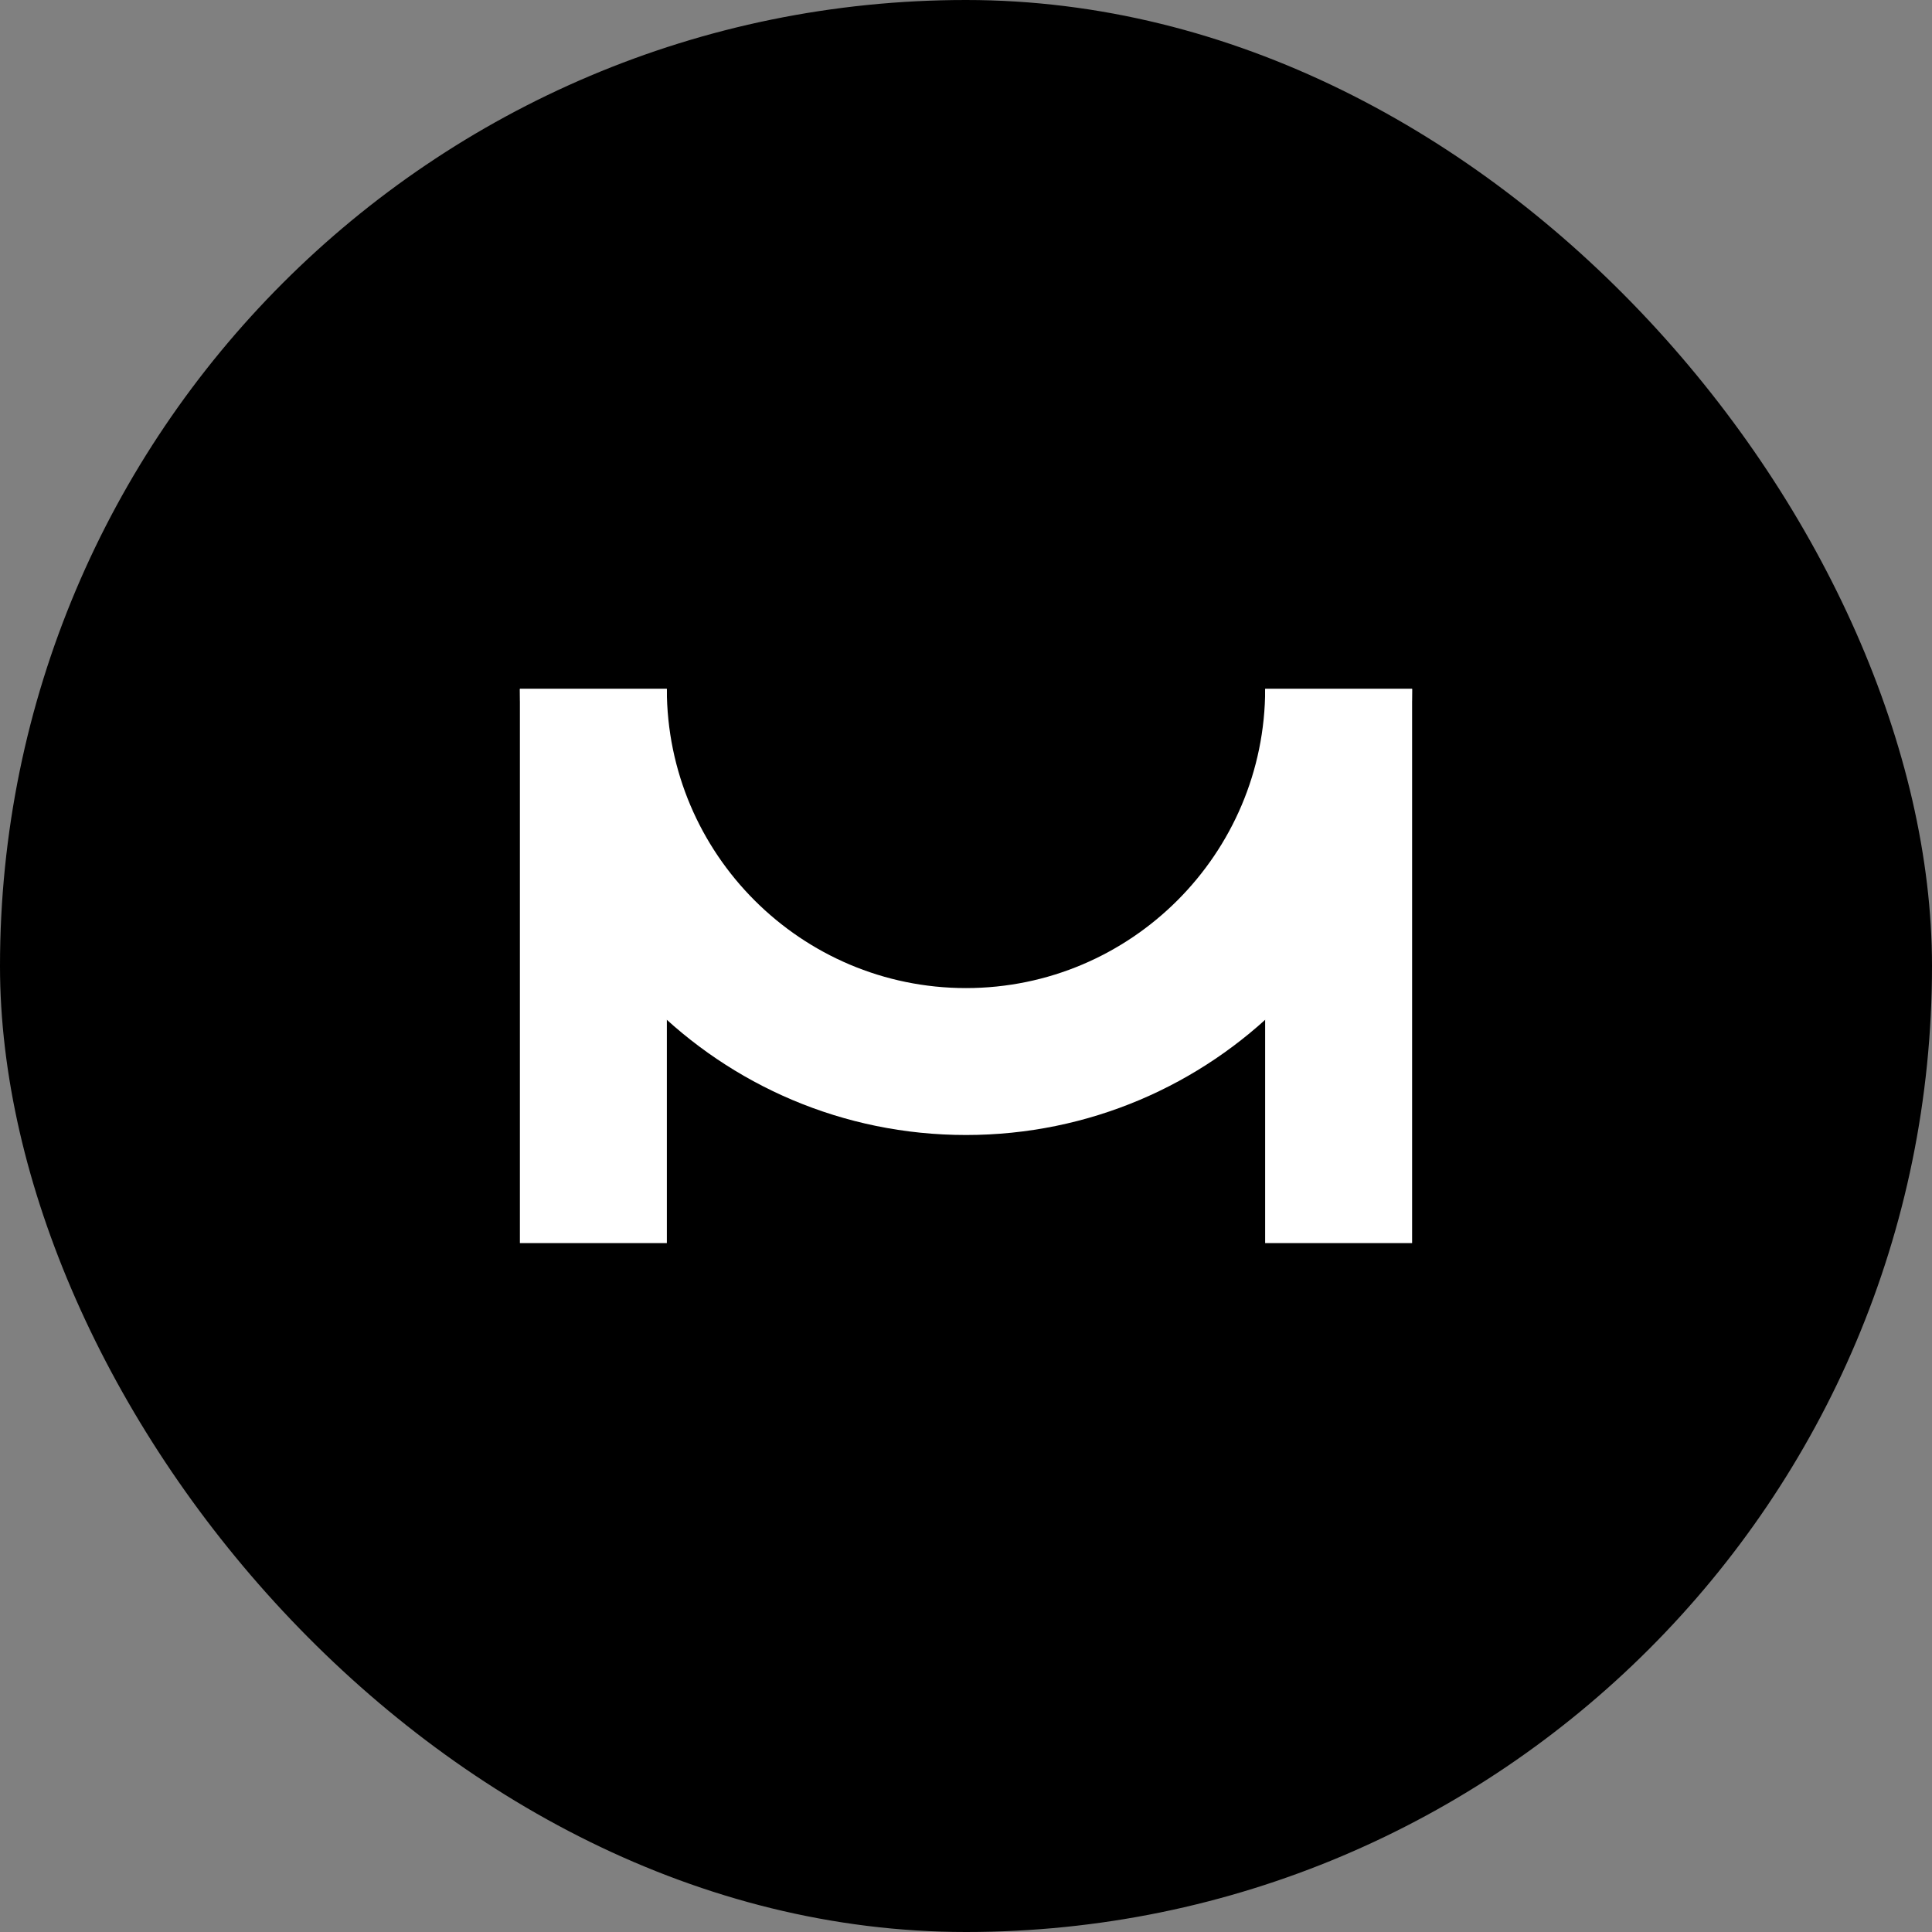
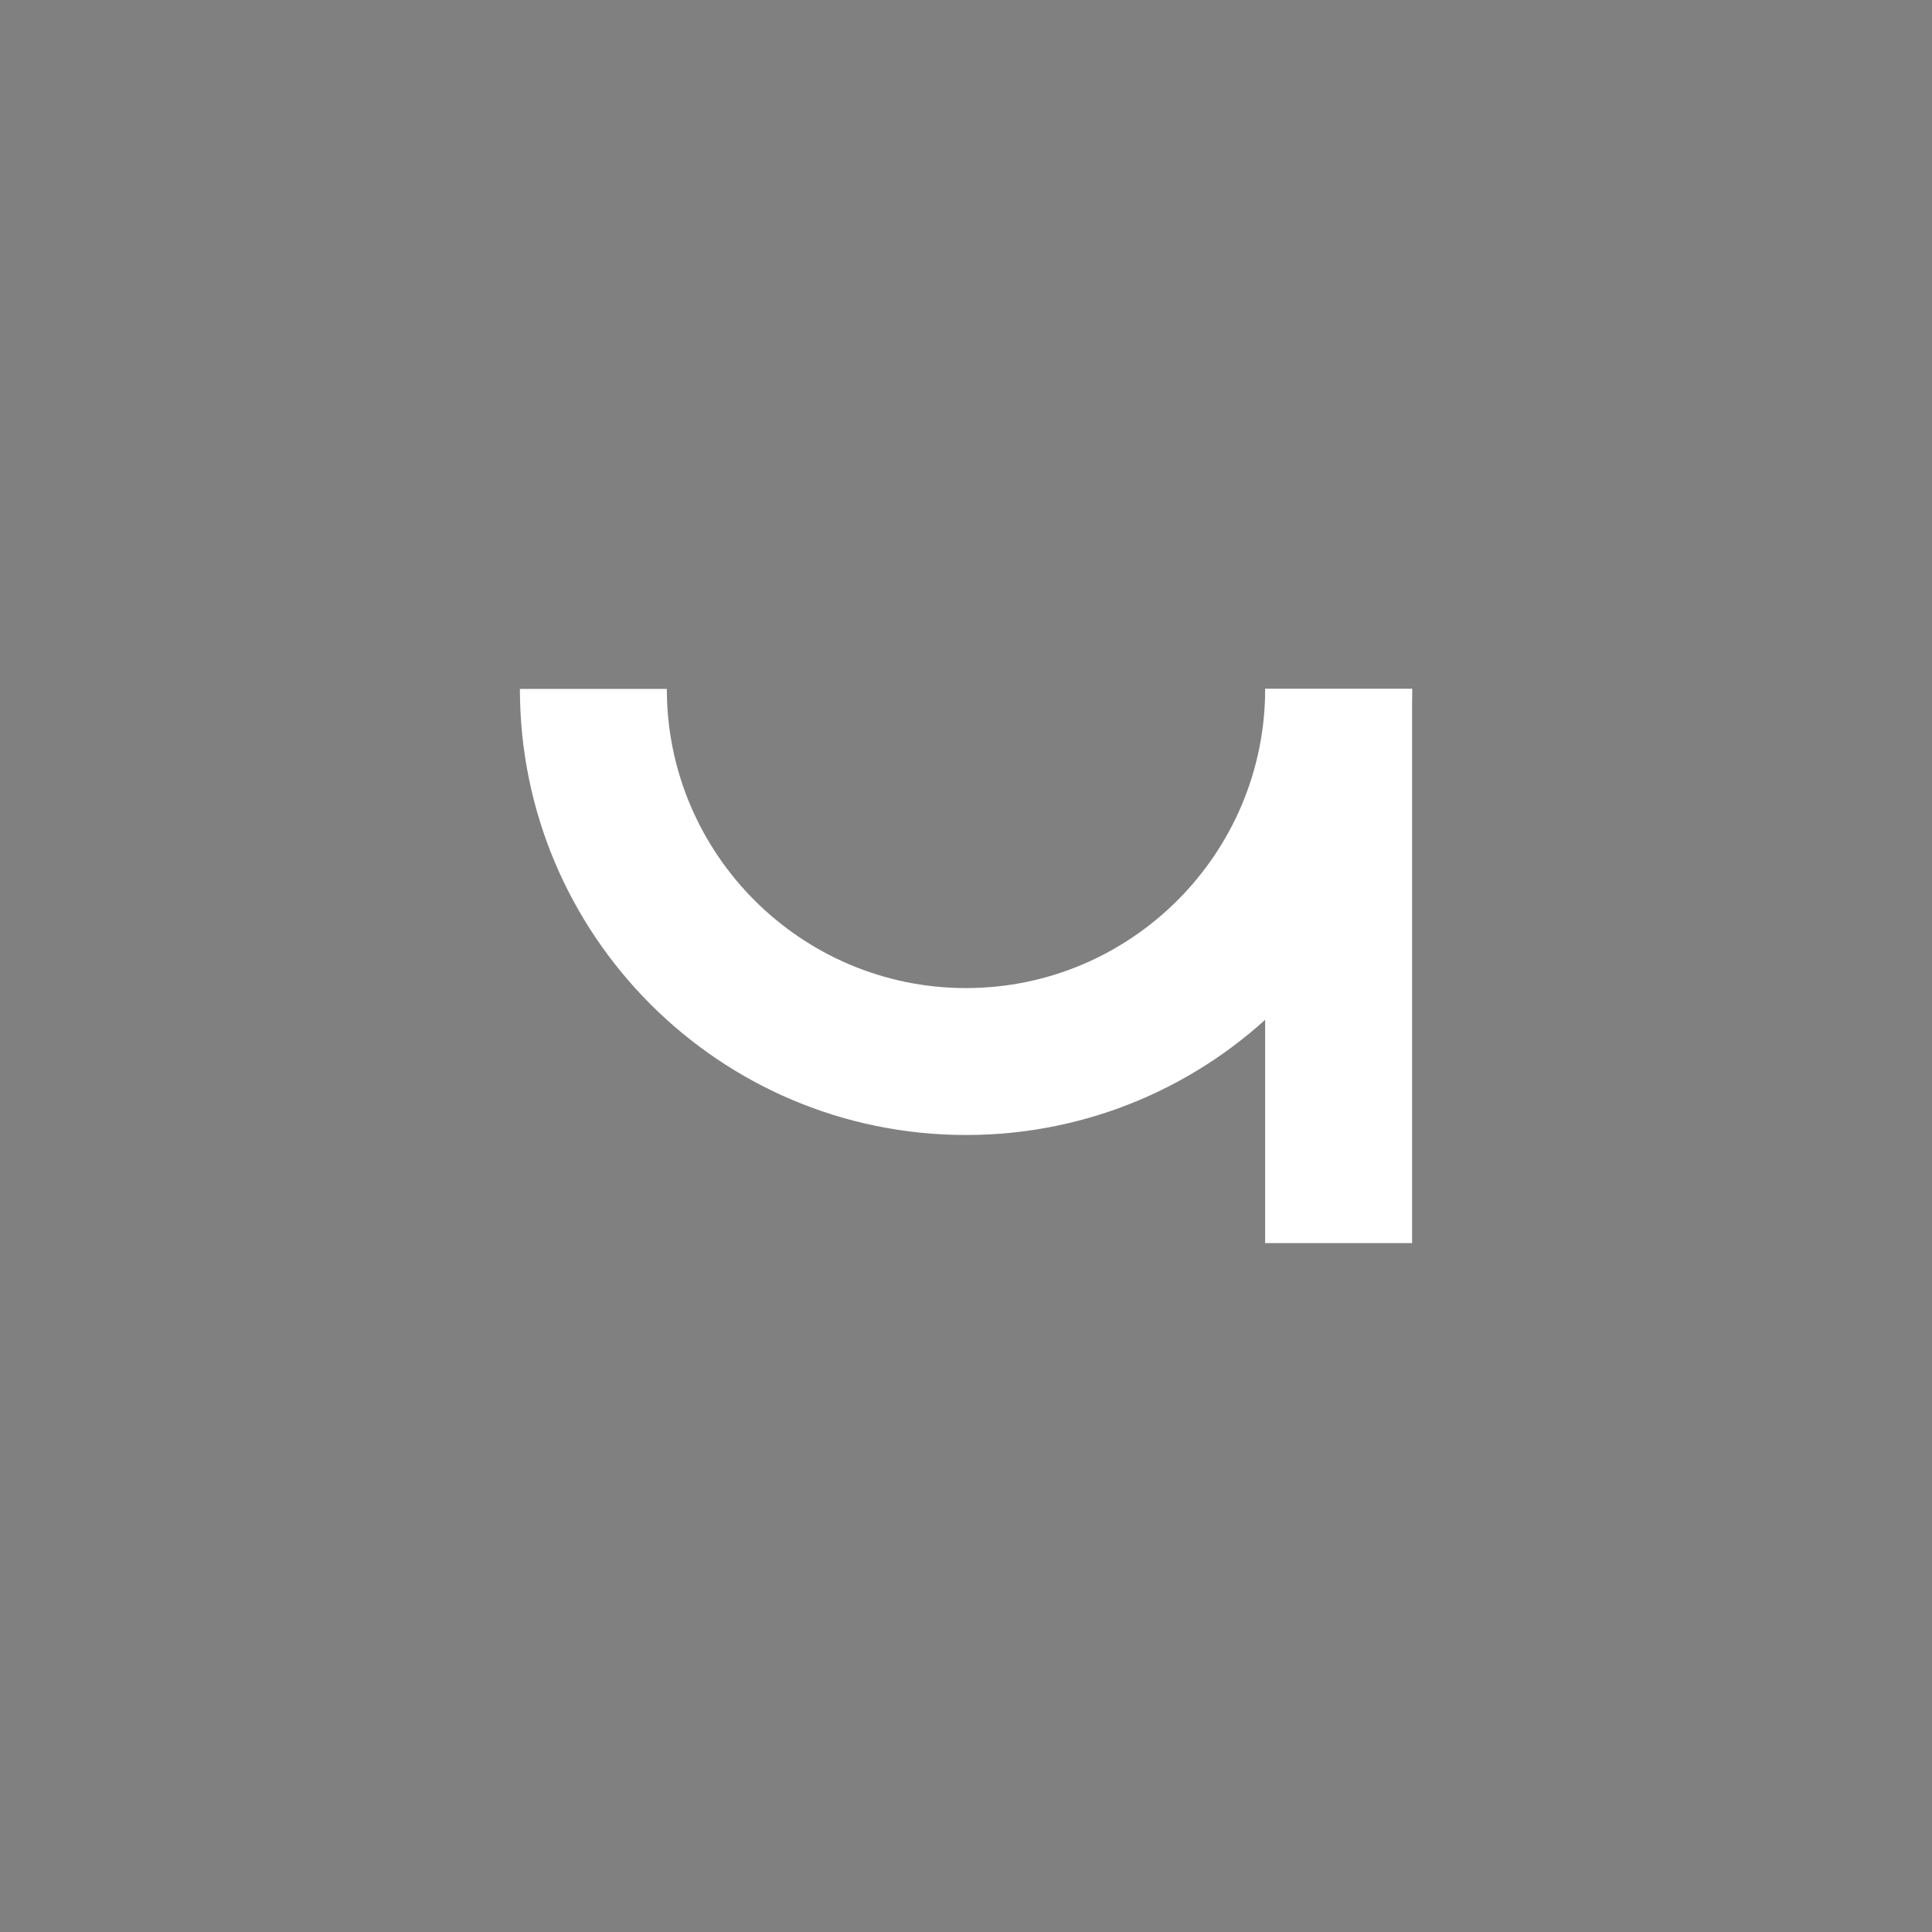
<svg xmlns="http://www.w3.org/2000/svg" id="Layer_2" data-name="Layer 2" viewBox="0 0 546.9 546.9">
  <rect x="0" y="0" width="546.9" height="546.9" fill="#808080" stroke="none" />
  <defs>
    <style>      .cls-1 {        fill: #fff;      }    </style>
  </defs>
  <g id="Layer_1-2" data-name="Layer 1">
    <g>
-       <rect x="0" y="0" width="546.9" height="546.9" rx="273.45" ry="273.45" />
      <g>
        <path class="cls-1" d="M358.13,195.01h41.6v156.88h-41.6V195.01Z" />
-         <path class="cls-1" d="M147.17,195.01h41.6v156.88h-41.6V195.01Z" />
        <path class="cls-1" d="M273.45,279.7c-46.7,0-84.69-37.99-84.69-84.69h-41.59c0,69.74,56.54,126.28,126.28,126.28s126.28-56.54,126.28-126.28h-41.59c0,46.7-37.99,84.69-84.69,84.69Z" />
      </g>
    </g>
  </g>
</svg>